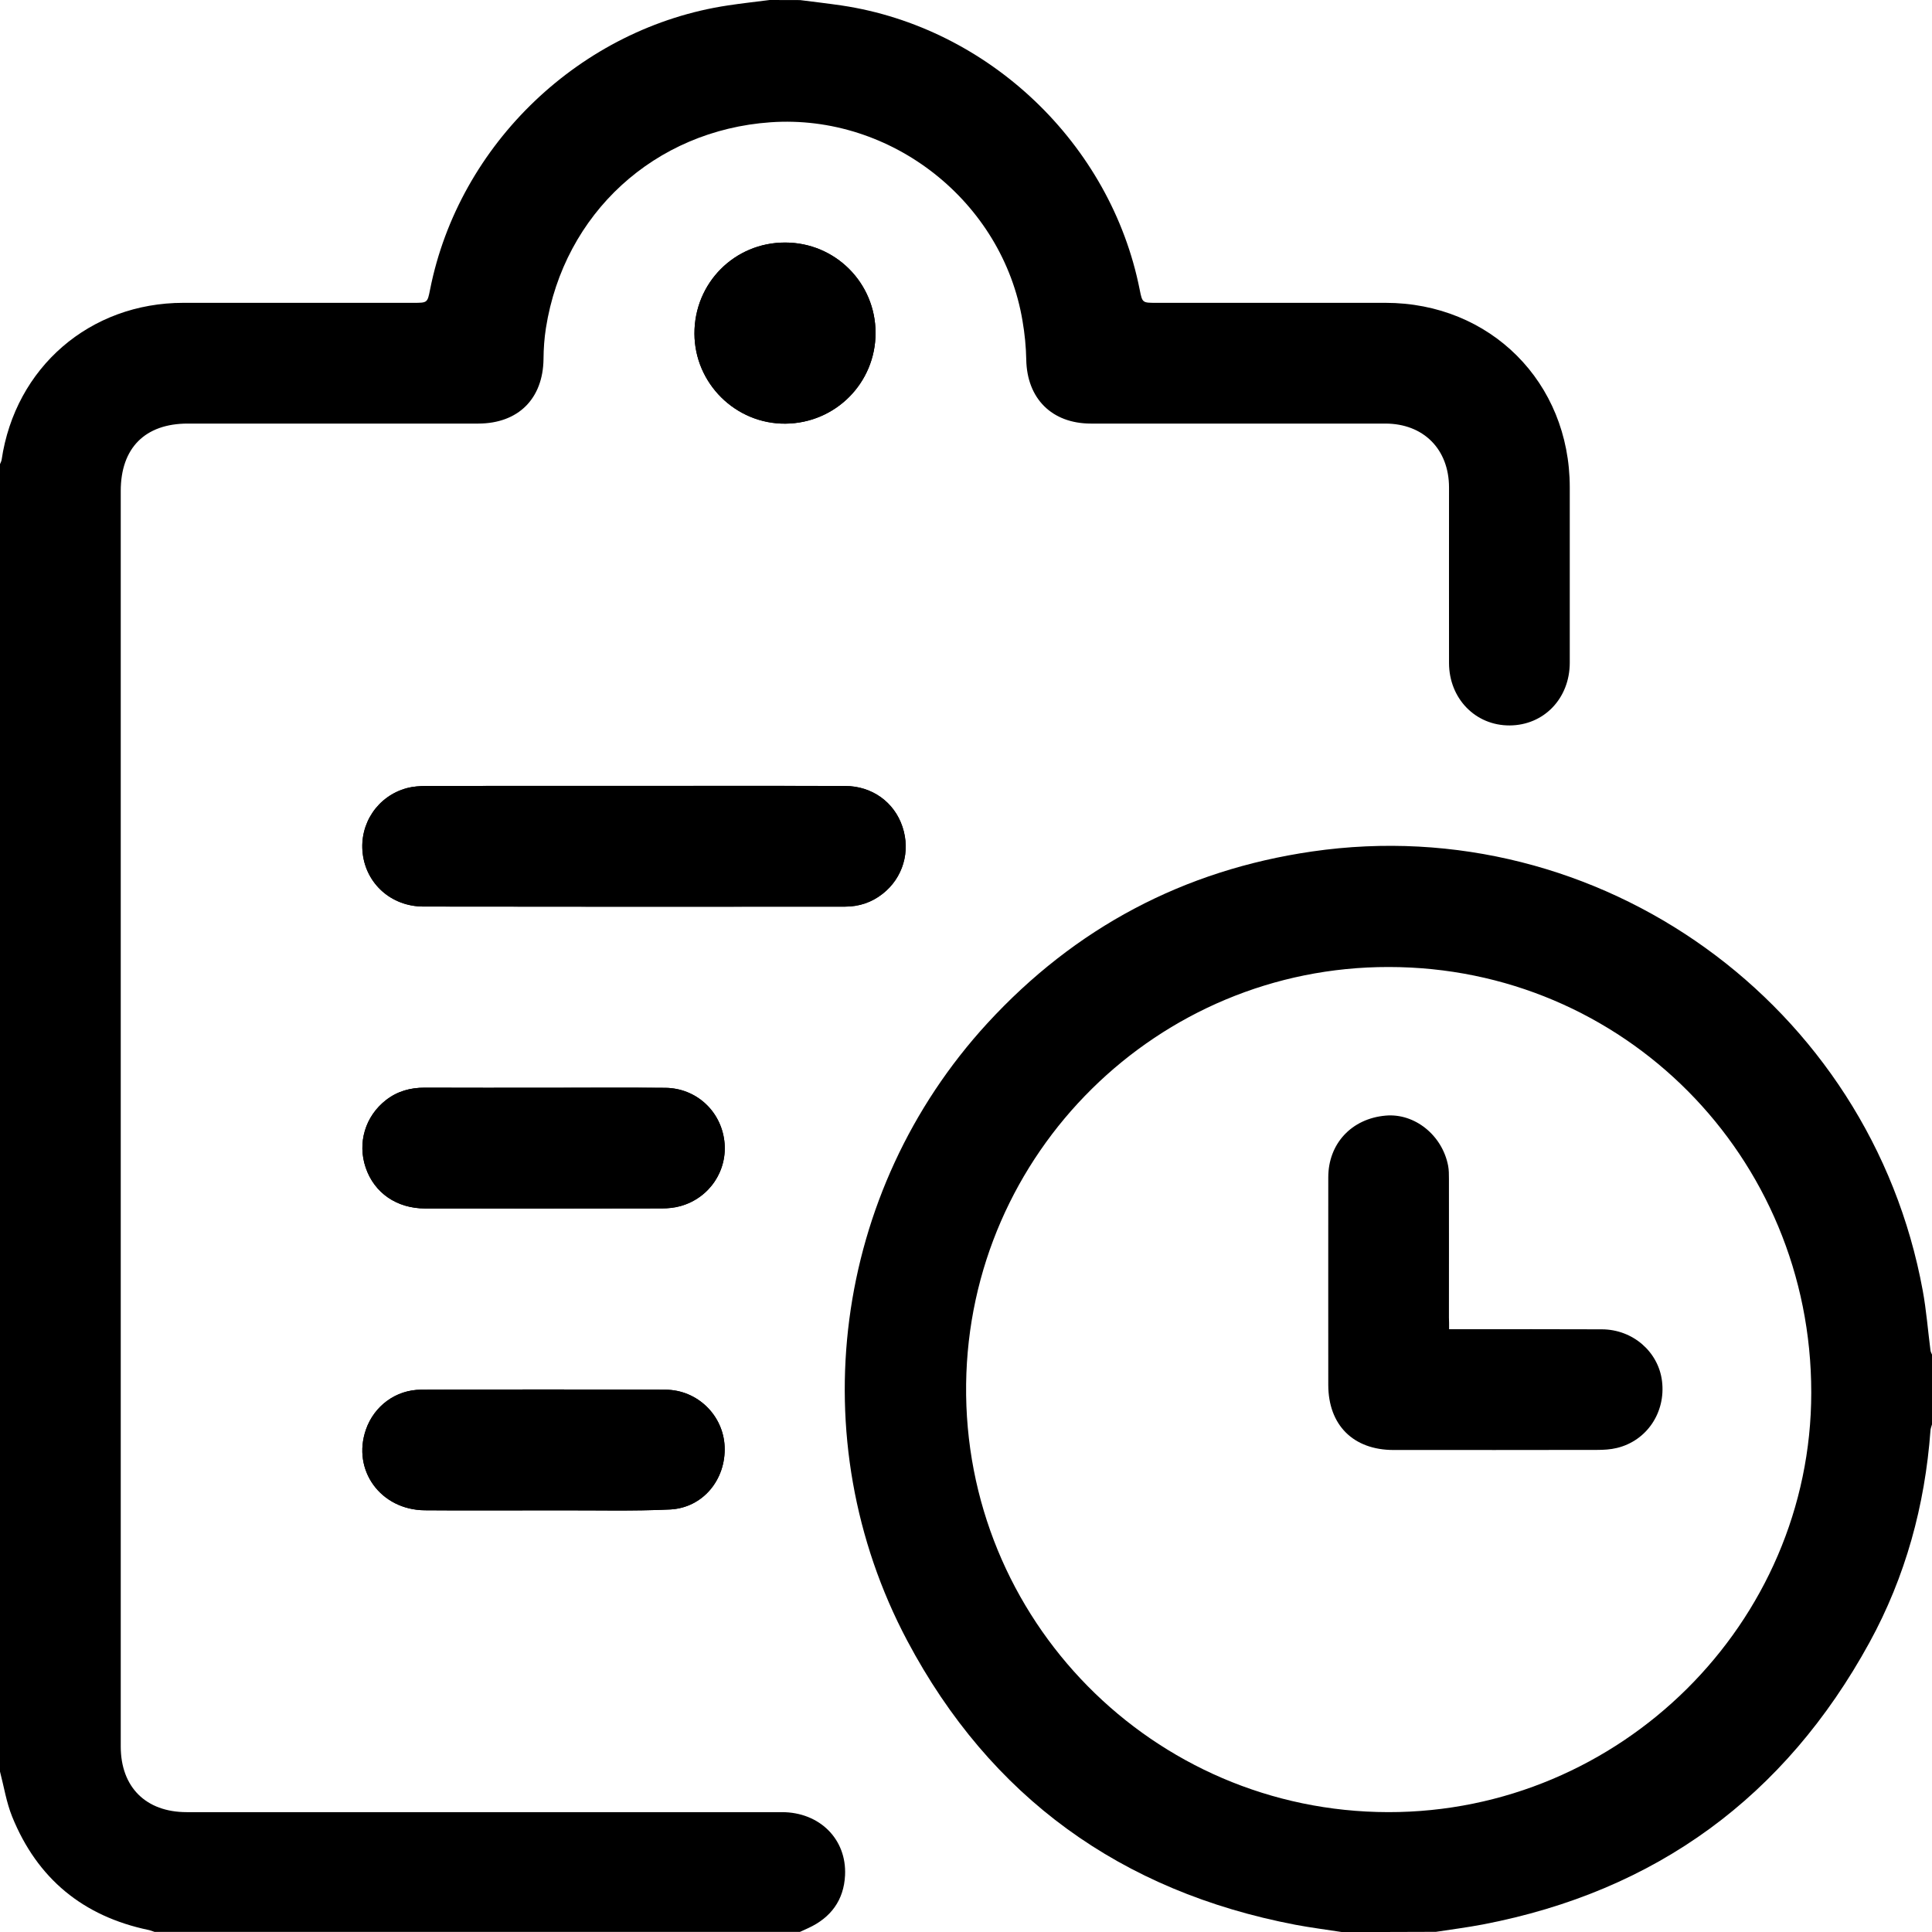
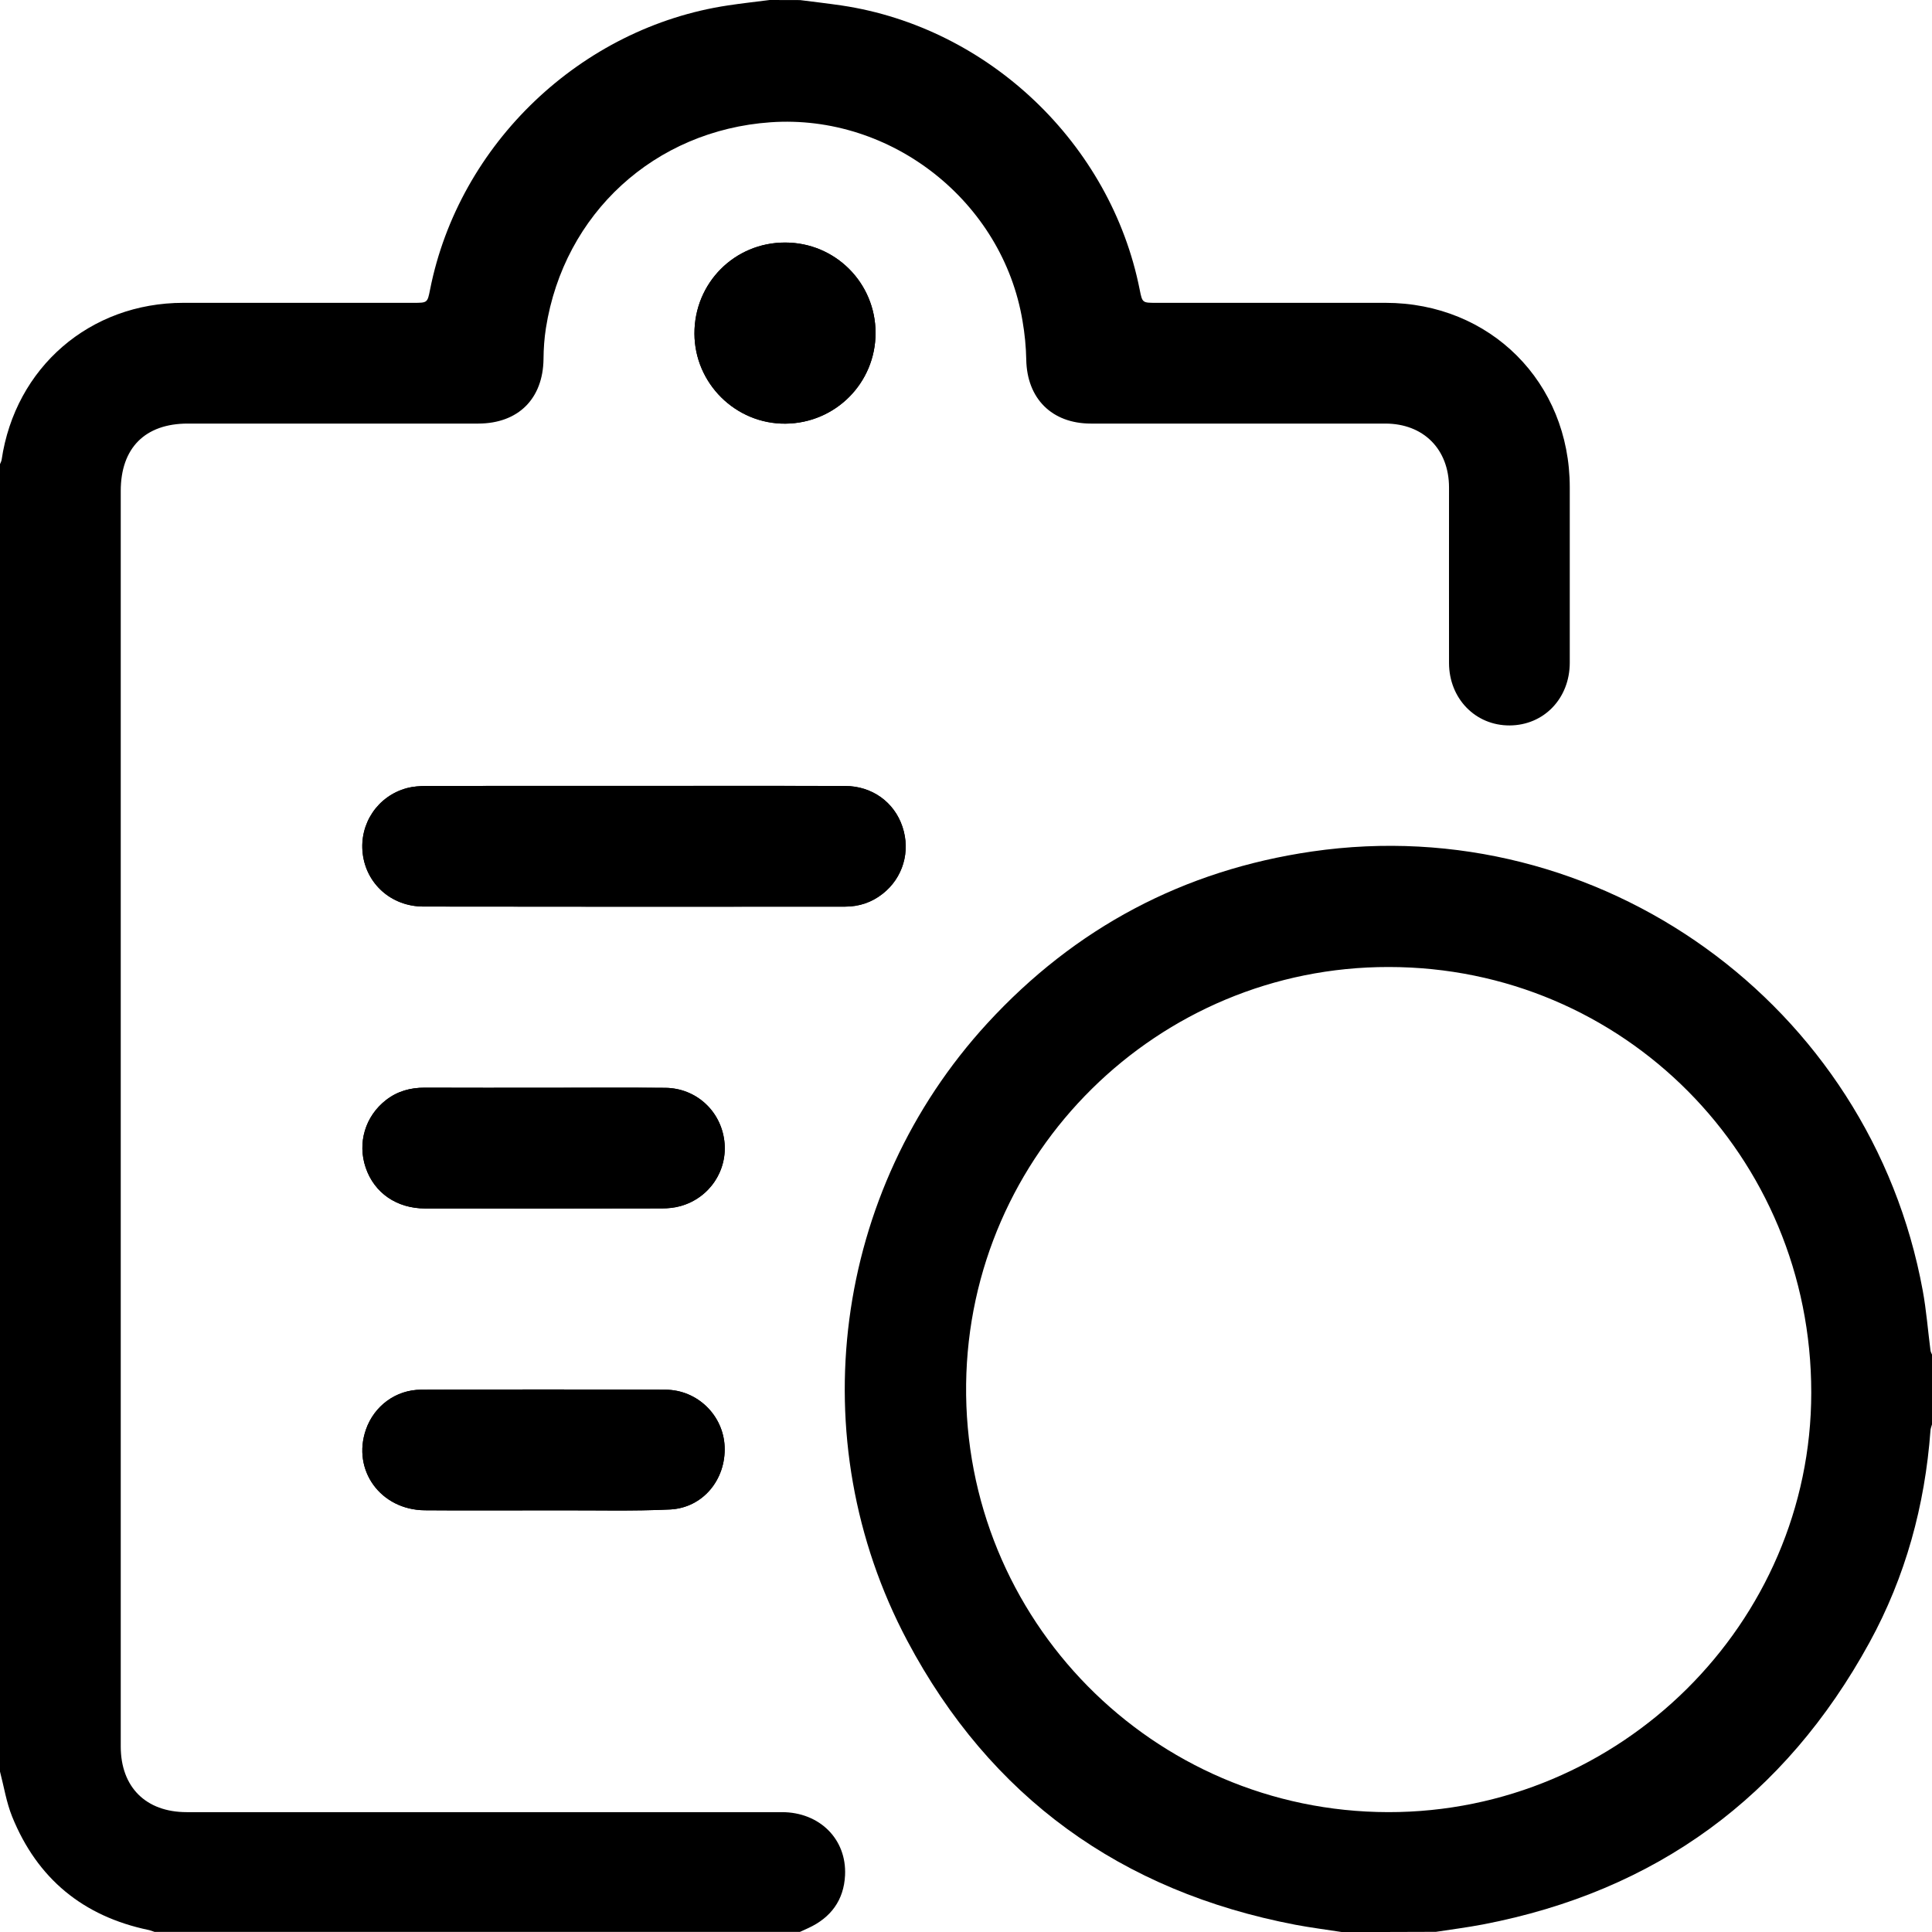
<svg xmlns="http://www.w3.org/2000/svg" version="1.1" id="Layer_1" x="0px" y="0px" width="24.001px" height="24.001px" viewBox="0 0 24.001 24.001" enable-background="new 0 0 24.001 24.001" xml:space="preserve">
  <g>
    <path d="M7.874,9.763c-0.859,0-1.719-0.001-2.578,0.001c-0.081,0-0.165,0.006-0.243,0.027c-0.361,0.098-0.59,0.44-0.548,0.809   c0.043,0.379,0.355,0.662,0.755,0.662c1.746,0.003,3.492,0.002,5.238,0.001c0.173,0,0.331-0.052,0.467-0.16   c0.252-0.198,0.348-0.525,0.246-0.831c-0.102-0.307-0.378-0.507-0.713-0.508C9.624,9.761,8.749,9.763,7.874,9.763z M6.764,13.513   c-0.496,0-0.992,0.001-1.488-0.001c-0.178-0.001-0.34,0.044-0.481,0.154c-0.259,0.201-0.357,0.532-0.252,0.84   c0.107,0.313,0.383,0.506,0.739,0.507c0.98,0.002,1.961,0.001,2.941-0.001c0.077,0,0.157-0.008,0.231-0.029   c0.362-0.101,0.59-0.445,0.544-0.812c-0.047-0.374-0.354-0.654-0.734-0.657C7.764,13.509,7.264,13.513,6.764,13.513z M6.743,18.763   c0.066,0,0.133,0,0.199,0c0.461-0.002,0.922,0.011,1.382-0.011c0.407-0.02,0.695-0.371,0.678-0.781   c-0.016-0.388-0.337-0.705-0.735-0.707c-1.012-0.004-2.023-0.004-3.035,0c-0.316,0.001-0.585,0.203-0.686,0.495   c-0.176,0.505,0.183,0.999,0.732,1.003C5.766,18.766,6.254,18.763,6.743,18.763z M10.877,4.135   c-0.001-0.622-0.501-1.122-1.124-1.122c-0.628,0-1.128,0.503-1.126,1.132c0.002,0.618,0.512,1.123,1.13,1.118   C10.38,5.258,10.878,4.756,10.877,4.135z" />
    <path d="M9.939,0.001c0.173,0.022,0.345,0.042,0.517,0.067c1.827,0.273,3.343,1.718,3.702,3.529   c0.033,0.165,0.033,0.165,0.206,0.165c0.949,0,1.898,0,2.847,0c1.303,0,2.289,0.987,2.29,2.29c0,0.727,0,1.453,0,2.18   c0,0.444-0.321,0.778-0.747,0.78c-0.425,0.002-0.752-0.334-0.753-0.775c-0.001-0.727,0-1.453,0-2.18   c0-0.476-0.317-0.795-0.792-0.795c-1.219,0-2.437,0-3.656,0c-0.487,0-0.796-0.312-0.804-0.796c-0.003-0.159-0.019-0.32-0.046-0.477   c-0.246-1.485-1.63-2.575-3.131-2.47C8.133,1.62,7.007,2.65,6.782,4.075c-0.02,0.127-0.029,0.256-0.03,0.385   c-0.006,0.494-0.314,0.801-0.81,0.802c-1.203,0.001-2.406,0-3.609,0C1.802,5.262,1.5,5.565,1.5,6.099c0,5.199,0,10.398,0,15.597   c0,0.505,0.312,0.816,0.819,0.816c2.465,0,4.929,0,7.394,0c0.468,0,0.807,0.335,0.785,0.785c-0.015,0.308-0.176,0.526-0.456,0.655   c-0.035,0.016-0.07,0.032-0.105,0.048c-2.672,0-5.344,0-8.016,0c-0.025-0.008-0.05-0.019-0.075-0.024   c-0.814-0.17-1.383-0.638-1.695-1.408C0.079,22.39,0.049,22.195,0,22.008C0,16.594,0,11.18,0,5.766   c0.007-0.018,0.017-0.035,0.02-0.053c0.169-1.149,1.097-1.951,2.258-1.951c0.953,0,1.906,0,2.859,0c0.173,0,0.173,0,0.206-0.166   c0.359-1.81,1.875-3.256,3.702-3.529C9.217,0.041,9.39,0.022,9.562,0C9.689,0.001,9.814,0.001,9.939,0.001z" />
    <path d="M16.666,24.001c-0.191-0.03-0.384-0.054-0.574-0.09c-2.164-0.414-3.789-1.584-4.821-3.528   c-1.331-2.508-0.92-5.584,0.993-7.669c1.091-1.188,2.44-1.904,4.035-2.136c3.573-0.52,6.935,1.899,7.587,5.455   c0.045,0.245,0.064,0.495,0.096,0.742c0.002,0.018,0.012,0.036,0.019,0.053c0,0.289,0,0.578,0,0.867   c-0.007,0.026-0.018,0.051-0.019,0.077c-0.069,0.931-0.31,1.815-0.758,2.633c-1.05,1.917-2.651,3.089-4.801,3.502   c-0.194,0.037-0.39,0.062-0.585,0.092C17.447,24.001,17.057,24.001,16.666,24.001z M17.252,12.013   c-2.868-0.004-5.214,2.311-5.25,5.181c-0.036,2.923,2.318,5.313,5.243,5.318c2.886,0.004,5.256-2.349,5.256-5.212   C22.503,14.366,20.166,12.013,17.252,12.013z" />
    <path d="M7.874,9.763c0.875,0,1.75-0.001,2.625,0.001c0.335,0.001,0.611,0.2,0.713,0.508c0.102,0.306,0.006,0.633-0.246,0.831   c-0.137,0.108-0.294,0.16-0.467,0.16c-1.746,0.001-3.492,0.002-5.238-0.001c-0.4-0.001-0.712-0.283-0.755-0.662   c-0.042-0.369,0.187-0.711,0.548-0.809C5.132,9.77,5.216,9.765,5.297,9.764C6.156,9.762,7.015,9.763,7.874,9.763z" />
    <path d="M6.764,13.513c0.5,0,1-0.003,1.5,0.001c0.381,0.003,0.688,0.283,0.734,0.657c0.046,0.367-0.183,0.711-0.544,0.812   C8.38,15.004,8.3,15.012,8.223,15.012c-0.98,0.002-1.961,0.002-2.941,0.001c-0.355-0.001-0.632-0.193-0.739-0.507   c-0.105-0.307-0.006-0.639,0.252-0.84c0.141-0.11,0.303-0.154,0.481-0.154C5.772,13.514,6.268,13.513,6.764,13.513z" />
    <path d="M6.743,18.763c-0.488,0-0.977,0.003-1.465-0.001c-0.549-0.004-0.908-0.498-0.732-1.003   c0.102-0.292,0.371-0.494,0.686-0.495c1.012-0.004,2.023-0.004,3.035,0c0.397,0.002,0.719,0.319,0.735,0.707   c0.017,0.409-0.27,0.761-0.678,0.781c-0.46,0.022-0.921,0.009-1.382,0.011C6.876,18.763,6.809,18.763,6.743,18.763z" />
    <path d="M10.877,4.135c0.001,0.621-0.497,1.123-1.12,1.128c-0.618,0.005-1.128-0.499-1.13-1.118   c-0.002-0.63,0.498-1.133,1.126-1.132C10.376,3.013,10.876,3.513,10.877,4.135z" />
-     <path d="M18.002,16.513c0.062,0,0.108,0,0.154,0c0.582,0,1.163-0.002,1.745,0.001c0.384,0.002,0.701,0.279,0.746,0.643   c0.048,0.388-0.189,0.742-0.561,0.831c-0.079,0.019-0.162,0.024-0.244,0.024c-0.843,0.002-1.687,0.001-2.53,0.001   c-0.501,0-0.811-0.31-0.811-0.81c0-0.859-0.001-1.718,0-2.577c0-0.419,0.29-0.73,0.713-0.767c0.36-0.032,0.703,0.243,0.776,0.623   C18,14.535,18,14.591,18,14.645c0.001,0.574,0,1.148,0,1.722C18.002,16.41,18.002,16.452,18.002,16.513z" />
  </g>
</svg>